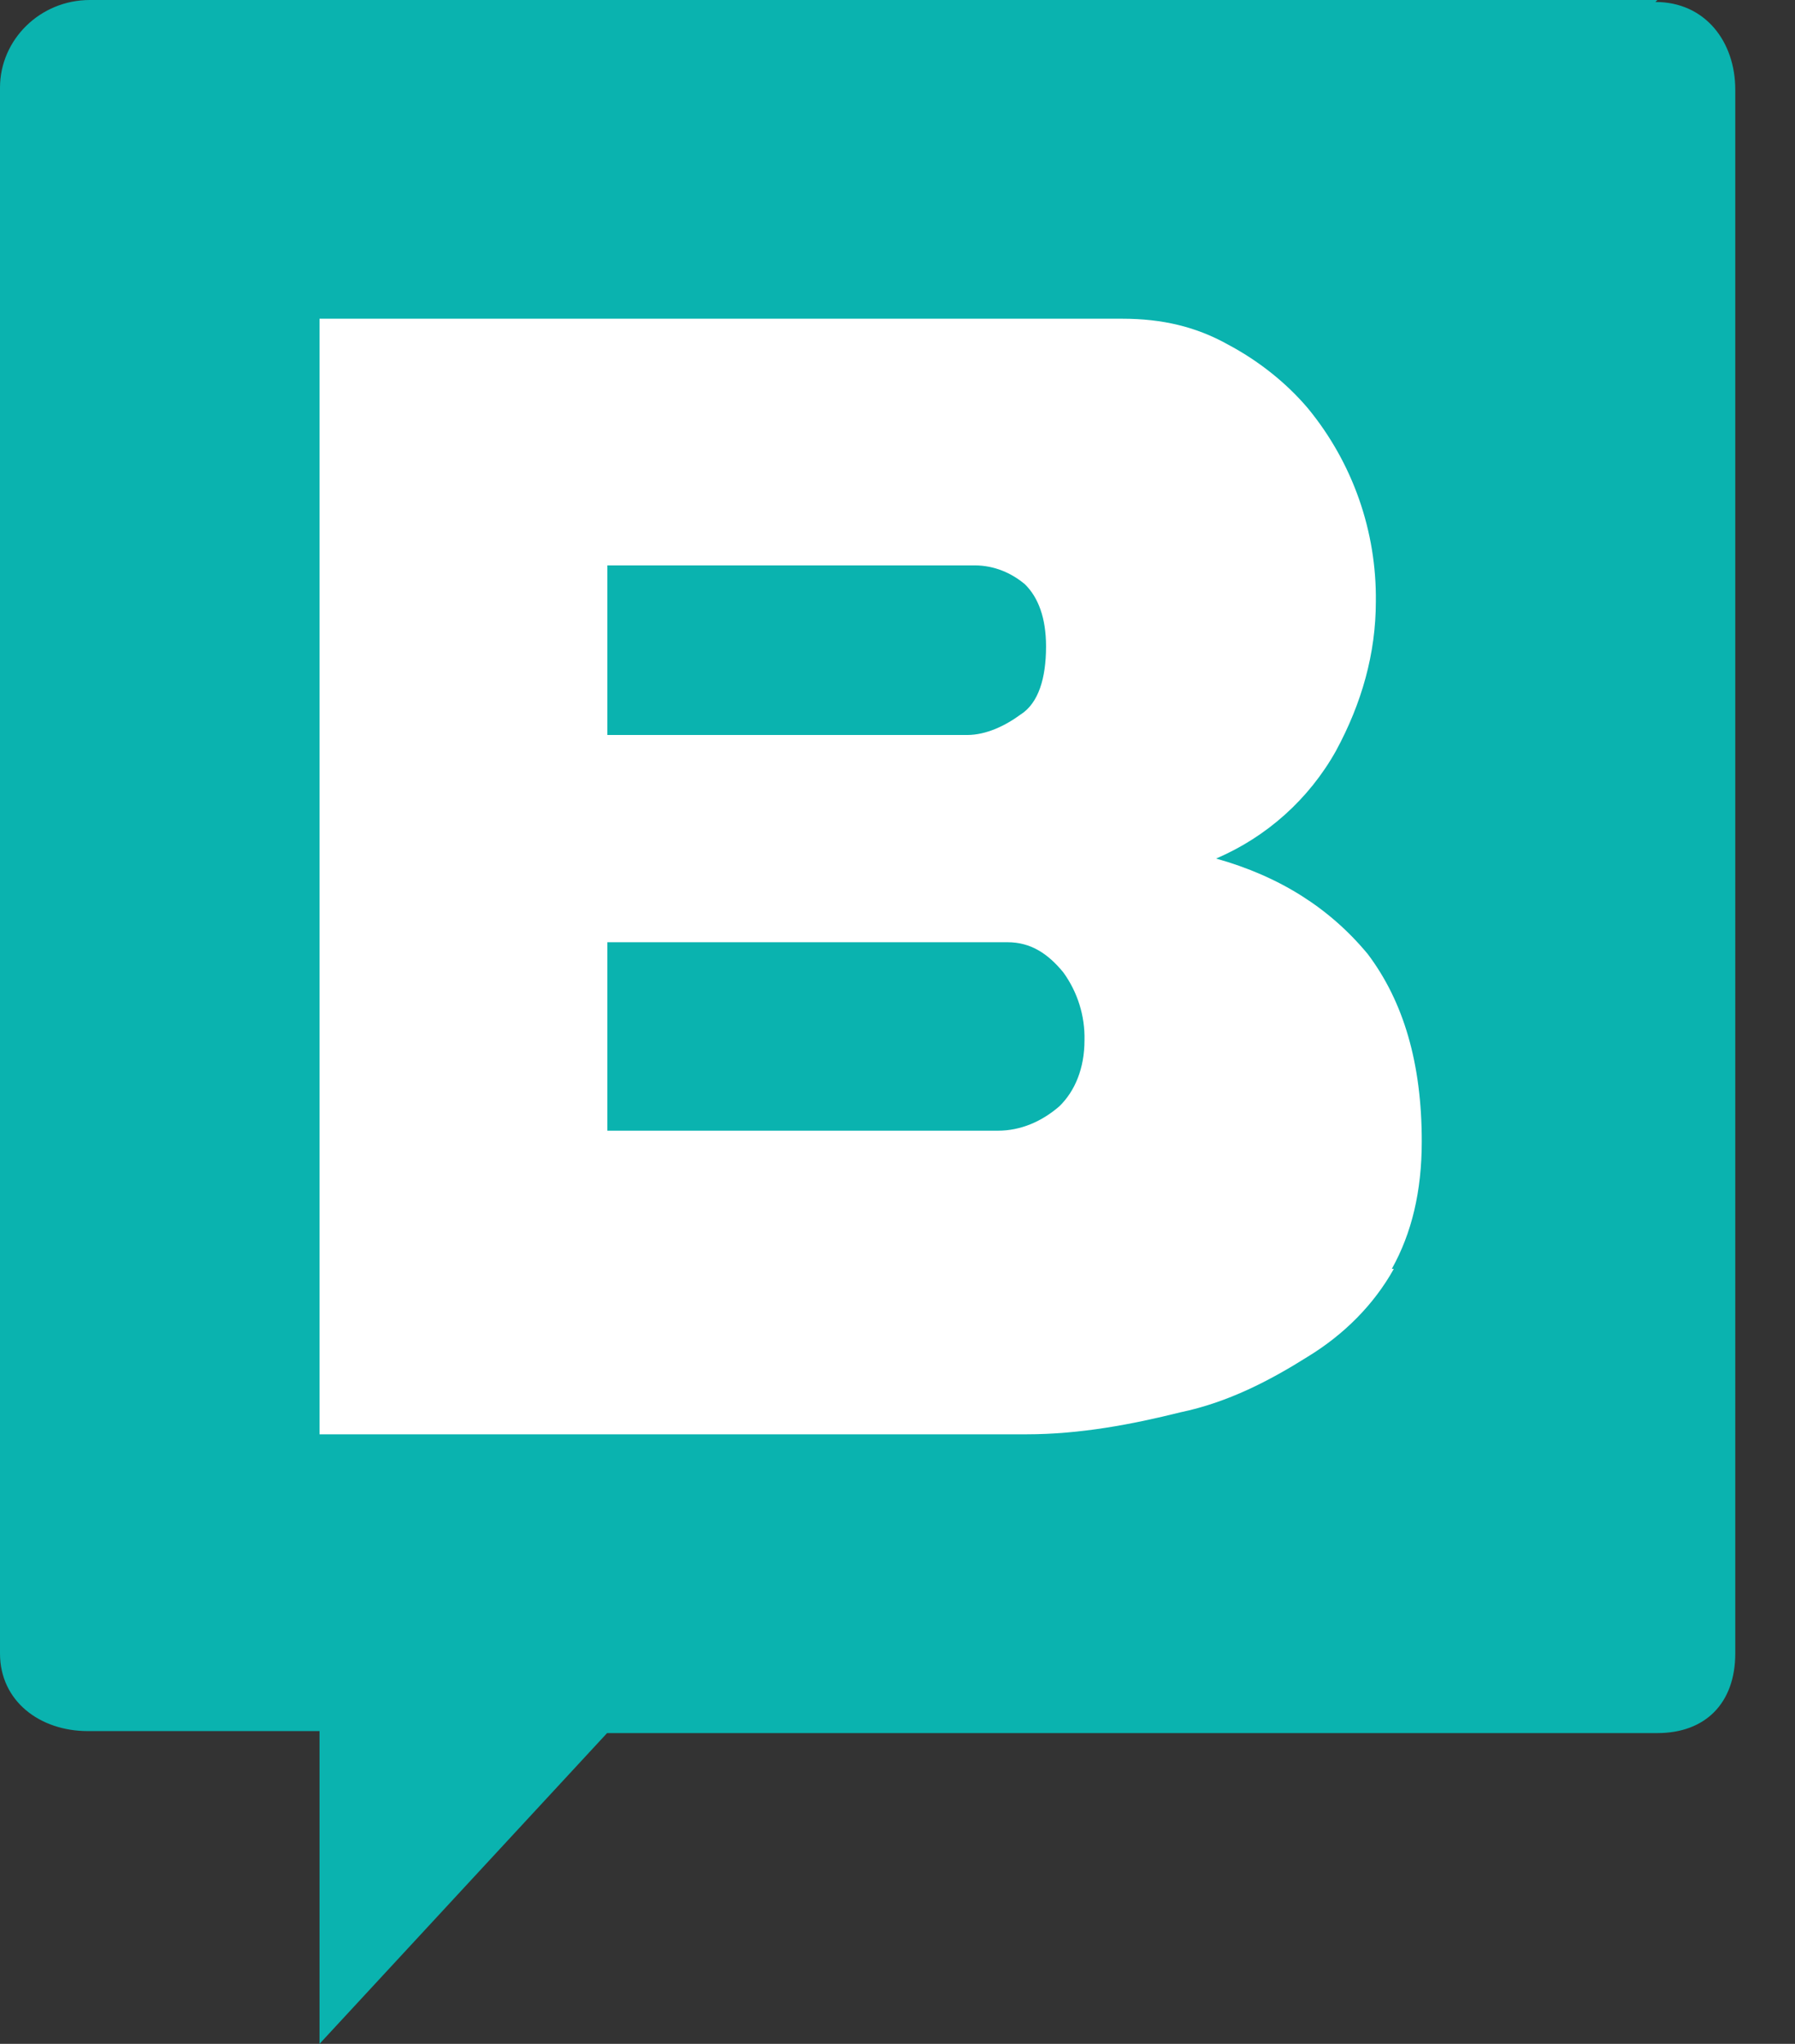
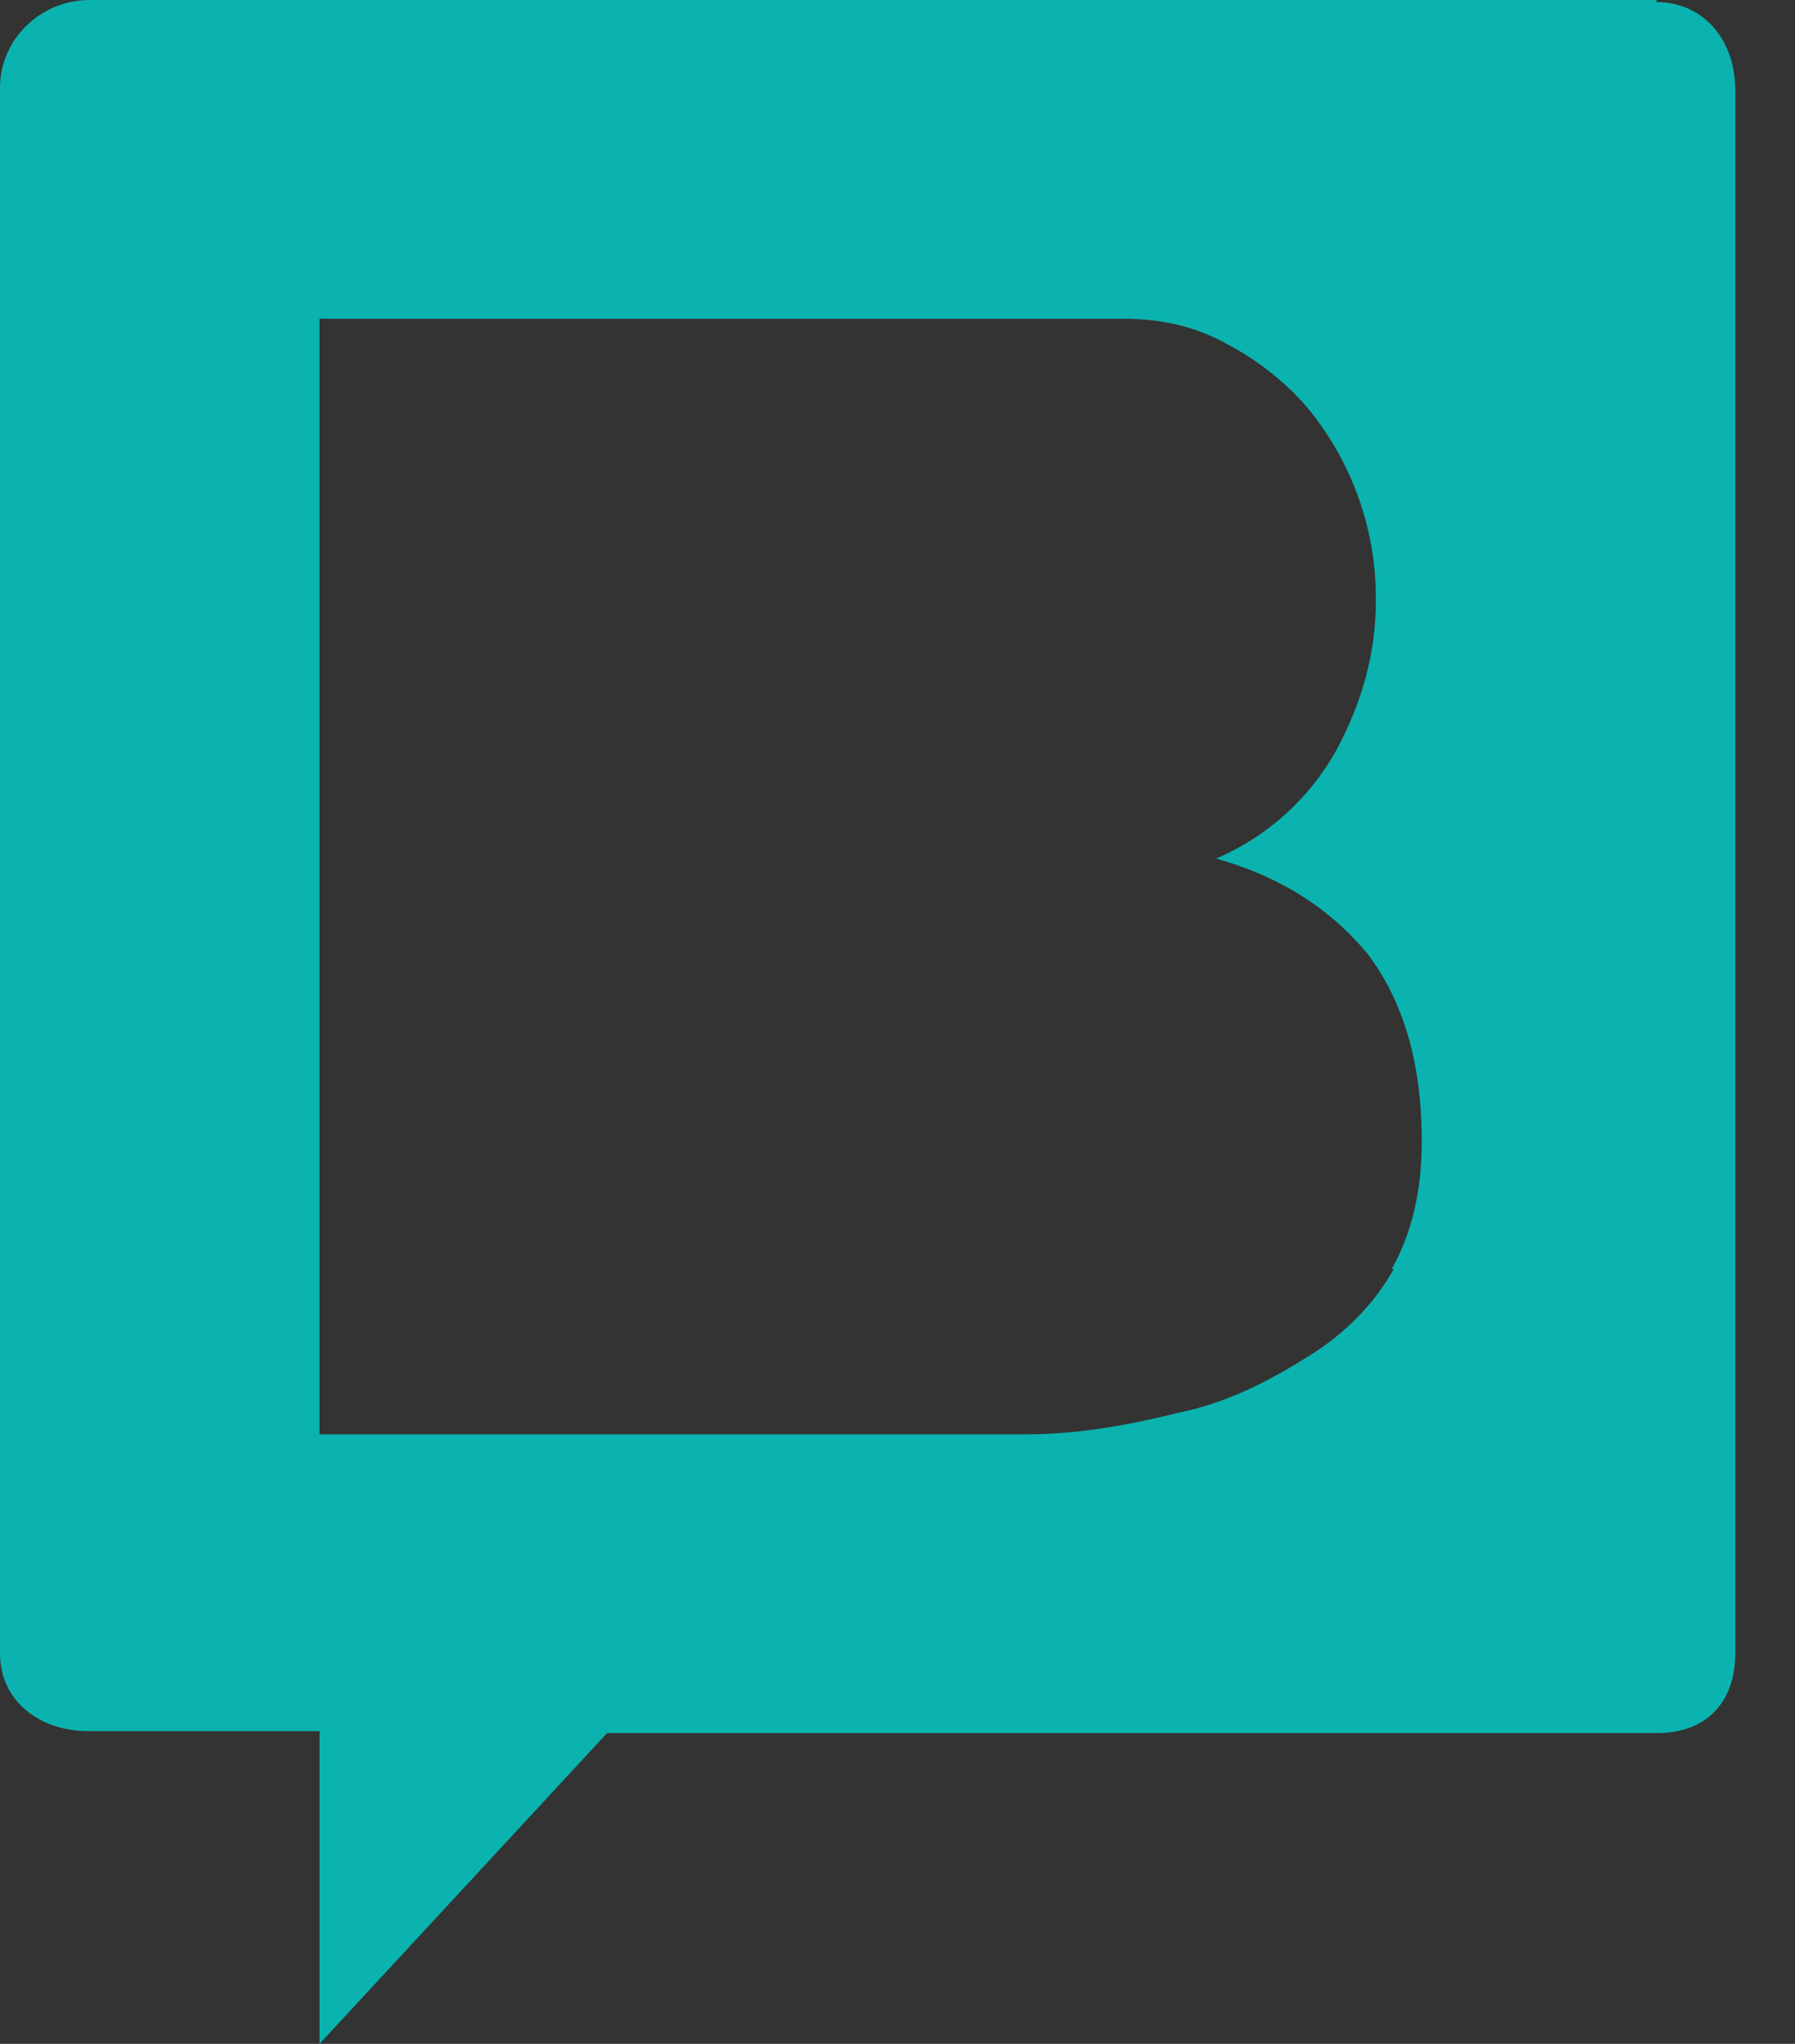
<svg xmlns="http://www.w3.org/2000/svg" viewBox="0 0 29 33">
  <rect x="0" y="0" width="29" height="33" fill="#333333" stroke="none" />
  <g fill="none" fill-rule="evenodd">
-     <path fill="#FFF" d="M4 4h20v20H4z" />
    <g fill-rule="nonzero">
-       <path d="M45.404 23.093c-1.14 0-2.247-.163-3.354-.522-1.039-.337-1.994-.893-2.8-1.63l1.465-2.478c.814.554 1.595.978 2.377 1.304.749.326 1.498.457 2.214.457.521 0 .944-.098 1.237-.293.293-.163.423-.457.423-.815 0-.326-.163-.652-.554-.848-.612-.294-1.257-.513-1.921-.652l-2.279-.75c-.619-.261-1.107-.522-1.498-.815-.391-.261-.684-.62-.847-.978-.177-.412-.266-.856-.26-1.304-.019-1.284.544-2.507 1.53-3.326.456-.391 1.042-.685 1.693-.913.651-.228 1.367-.326 2.116-.326 1.009 0 1.954.13 2.833.391.879.293 1.726.783 2.54 1.5l-1.595 2.446c-.63-.452-1.307-.834-2.019-1.141-.619-.261-1.172-.359-1.758-.359-.423 0-.814.065-1.107.261-.326.163-.456.457-.456.848 0 .391.163.652.488.848.326.196.977.391 1.856.62.816.206 1.62.456 2.409.75.651.261 1.172.554 1.595.848.8.59 1.243 1.55 1.172 2.543 0 1.337-.488 2.38-1.498 3.163-.977.783-2.279 1.174-4.005 1.174zm16.117-.946c-.554.228-1.205.457-1.921.652-.716.196-1.433.326-2.181.326-.521 0-.977-.065-1.433-.196-.443-.129-.854-.352-1.205-.652-.326-.261-.586-.652-.781-1.076-.195-.457-.326-1.011-.326-1.663v-7.011h-1.693V9.463h1.726V5.191h4.037v4.239h2.735v3.098h-2.735v5.609c0 .424.098.75.326.978.228.163.521.261.847.261s.651-.033.944-.163c.326-.098.619-.196.847-.326l.781 3.261h.033zm7.619.946c-1.036.018-2.065-.17-3.028-.554-1.694-.671-3.021-2.036-3.647-3.75-.64-1.703-.64-3.58 0-5.283.625-1.714 1.952-3.079 3.647-3.75.879-.359 1.888-.554 3.028-.554 1.982-.093 3.907.68 5.275 2.12.619.62 1.074 1.37 1.4 2.185.666 1.709.666 3.606 0 5.315-.629 1.693-1.941 3.042-3.614 3.717-.973.388-2.014.577-3.061.554zm-2.93-6.913c0 1.043.26 1.891.814 2.511.586.652 1.302.978 2.149.978.818.016 1.598-.345 2.116-.978.26-.326.456-.652.619-1.109.163-.424.228-.913.228-1.402 0-1.076-.293-1.924-.847-2.543-.554-.652-1.27-.978-2.116-.978-.815-.002-1.589.356-2.116.978-.26.326-.488.652-.651 1.109-.147.463-.213.949-.195 1.435zm20.61-3.228c-.977 0-1.888.163-2.702.489-.717.242-1.327.726-1.726 1.37v8.054h-4.07V9.463h3.744v2.674c.456-.913 1.042-1.63 1.791-2.12.716-.522 1.465-.783 2.279-.815h.423l.26.033v3.717zm1.791 11.902c.566.197 1.159.307 1.758.326.488 0 .879-.163 1.172-.489.26-.326.488-.978.716-1.826L87.177 9.463h4.2l3.093 9.88 2.702-9.88h3.809L95.87 25.017c-.802 2.642-3.49 4.229-6.186 3.652-.326-.065-.716-.163-1.074-.326v-3.489zm22.01-1.761c-1.009 0-1.921-.196-2.67-.652-.761-.419-1.392-1.039-1.823-1.793v2.217h-3.549V4.213h4.102v7.435c.891-1.561 2.569-2.502 4.363-2.446.847 0 1.628.163 2.344.554.716.326 1.302.848 1.856 1.467 1.603 2.228 2.039 5.091 1.172 7.696-.326.848-.781 1.598-1.335 2.217-1.143 1.255-2.764 1.966-4.461 1.957zm-1.14-3.424c1.322.003 2.499-.836 2.93-2.087.477-1.314.243-2.781-.619-3.88-.509-.671-1.307-1.059-2.149-1.043-.619 0-1.205.228-1.758.652-.521.457-.944 1.011-1.237 1.696v2.804c.525 1.109 1.639 1.819 2.865 1.826l-.033.033zm9.377-15.456h4.07V18.071c0 1.043.423 1.533 1.302 1.533.465.001.923-.111 1.335-.326l.554 3.033c-1.14.5-2.369.766-3.614.783-1.172 0-2.084-.326-2.702-.913-.651-.652-.977-1.5-.977-2.674V4.213h.033zm14.945 18.88c-1.036.018-2.065-.17-3.028-.554-1.704-.667-3.043-2.032-3.679-3.75-.942-2.563-.418-5.436 1.367-7.5.651-.652 1.367-1.141 2.279-1.533.879-.359 1.888-.554 3.028-.554 1.982-.093 3.907.68 5.275 2.12.651.62 1.074 1.37 1.4 2.185.979 2.56.451 5.452-1.367 7.5-.619.652-1.367 1.174-2.279 1.533-.963.384-1.992.572-3.028.554h.033zm-2.963-6.913c0 1.043.26 1.891.814 2.511.586.652 1.302.978 2.149.978.817.011 1.595-.349 2.116-.978.26-.326.456-.652.619-1.109.163-.424.228-.913.228-1.402 0-1.076-.293-1.924-.847-2.543-.554-.652-1.27-.978-2.116-.978-.815-.002-1.589.356-2.116.978-.26.326-.488.652-.651 1.109-.163.457-.195.913-.195 1.435zm21.131 6.685l-3.484-5.413-1.433 1.5v3.913h-4.07V4.213h4.07V15.006l4.526-5.543h4.33l-4.819 5.772 5.209 7.63h-4.33z" fill="currentColor" />
      <g fill="#0AB3AF">
-         <path d="M16.278 15.213H9.812v3.043h6.31c.373 0 .715-.152.995-.396.249-.243.404-.609.404-1.065.009-.392-.111-.776-.342-1.095-.249-.304-.528-.487-.901-.487zm.218-3.681c.28-.183.404-.578.404-1.095 0-.456-.124-.791-.342-1.004-.218-.183-.497-.304-.808-.304H9.812v2.738h5.813c.311 0 .622-.152.87-.335z" />
        <path d="M26.777 0H1.452C.645 0 0 .643 0 1.415V26.696c0 .772.645 1.254 1.42 1.254h3.742V33l4.646-5.018H26.777c.774 0 1.258-.482 1.258-1.287V1.447c0-.772-.484-1.415-1.29-1.415L26.777 0zm-4.259 20.488c-.323.579-.807 1.061-1.387 1.415-.613.386-1.29.74-2.065.901-.774.193-1.613.354-2.484.354H5.162V5.146H18.131c.645 0 1.194.129 1.71.418.484.257.936.611 1.29 1.029.723.879 1.111 1.984 1.097 3.12 0 .836-.226 1.64-.645 2.412-.435.776-1.116 1.387-1.936 1.737 1.032.289 1.839.804 2.452 1.544.581.772.871 1.769.871 3.023 0 .804-.161 1.48-.484 2.058h.032z" />
      </g>
    </g>
  </g>
</svg>